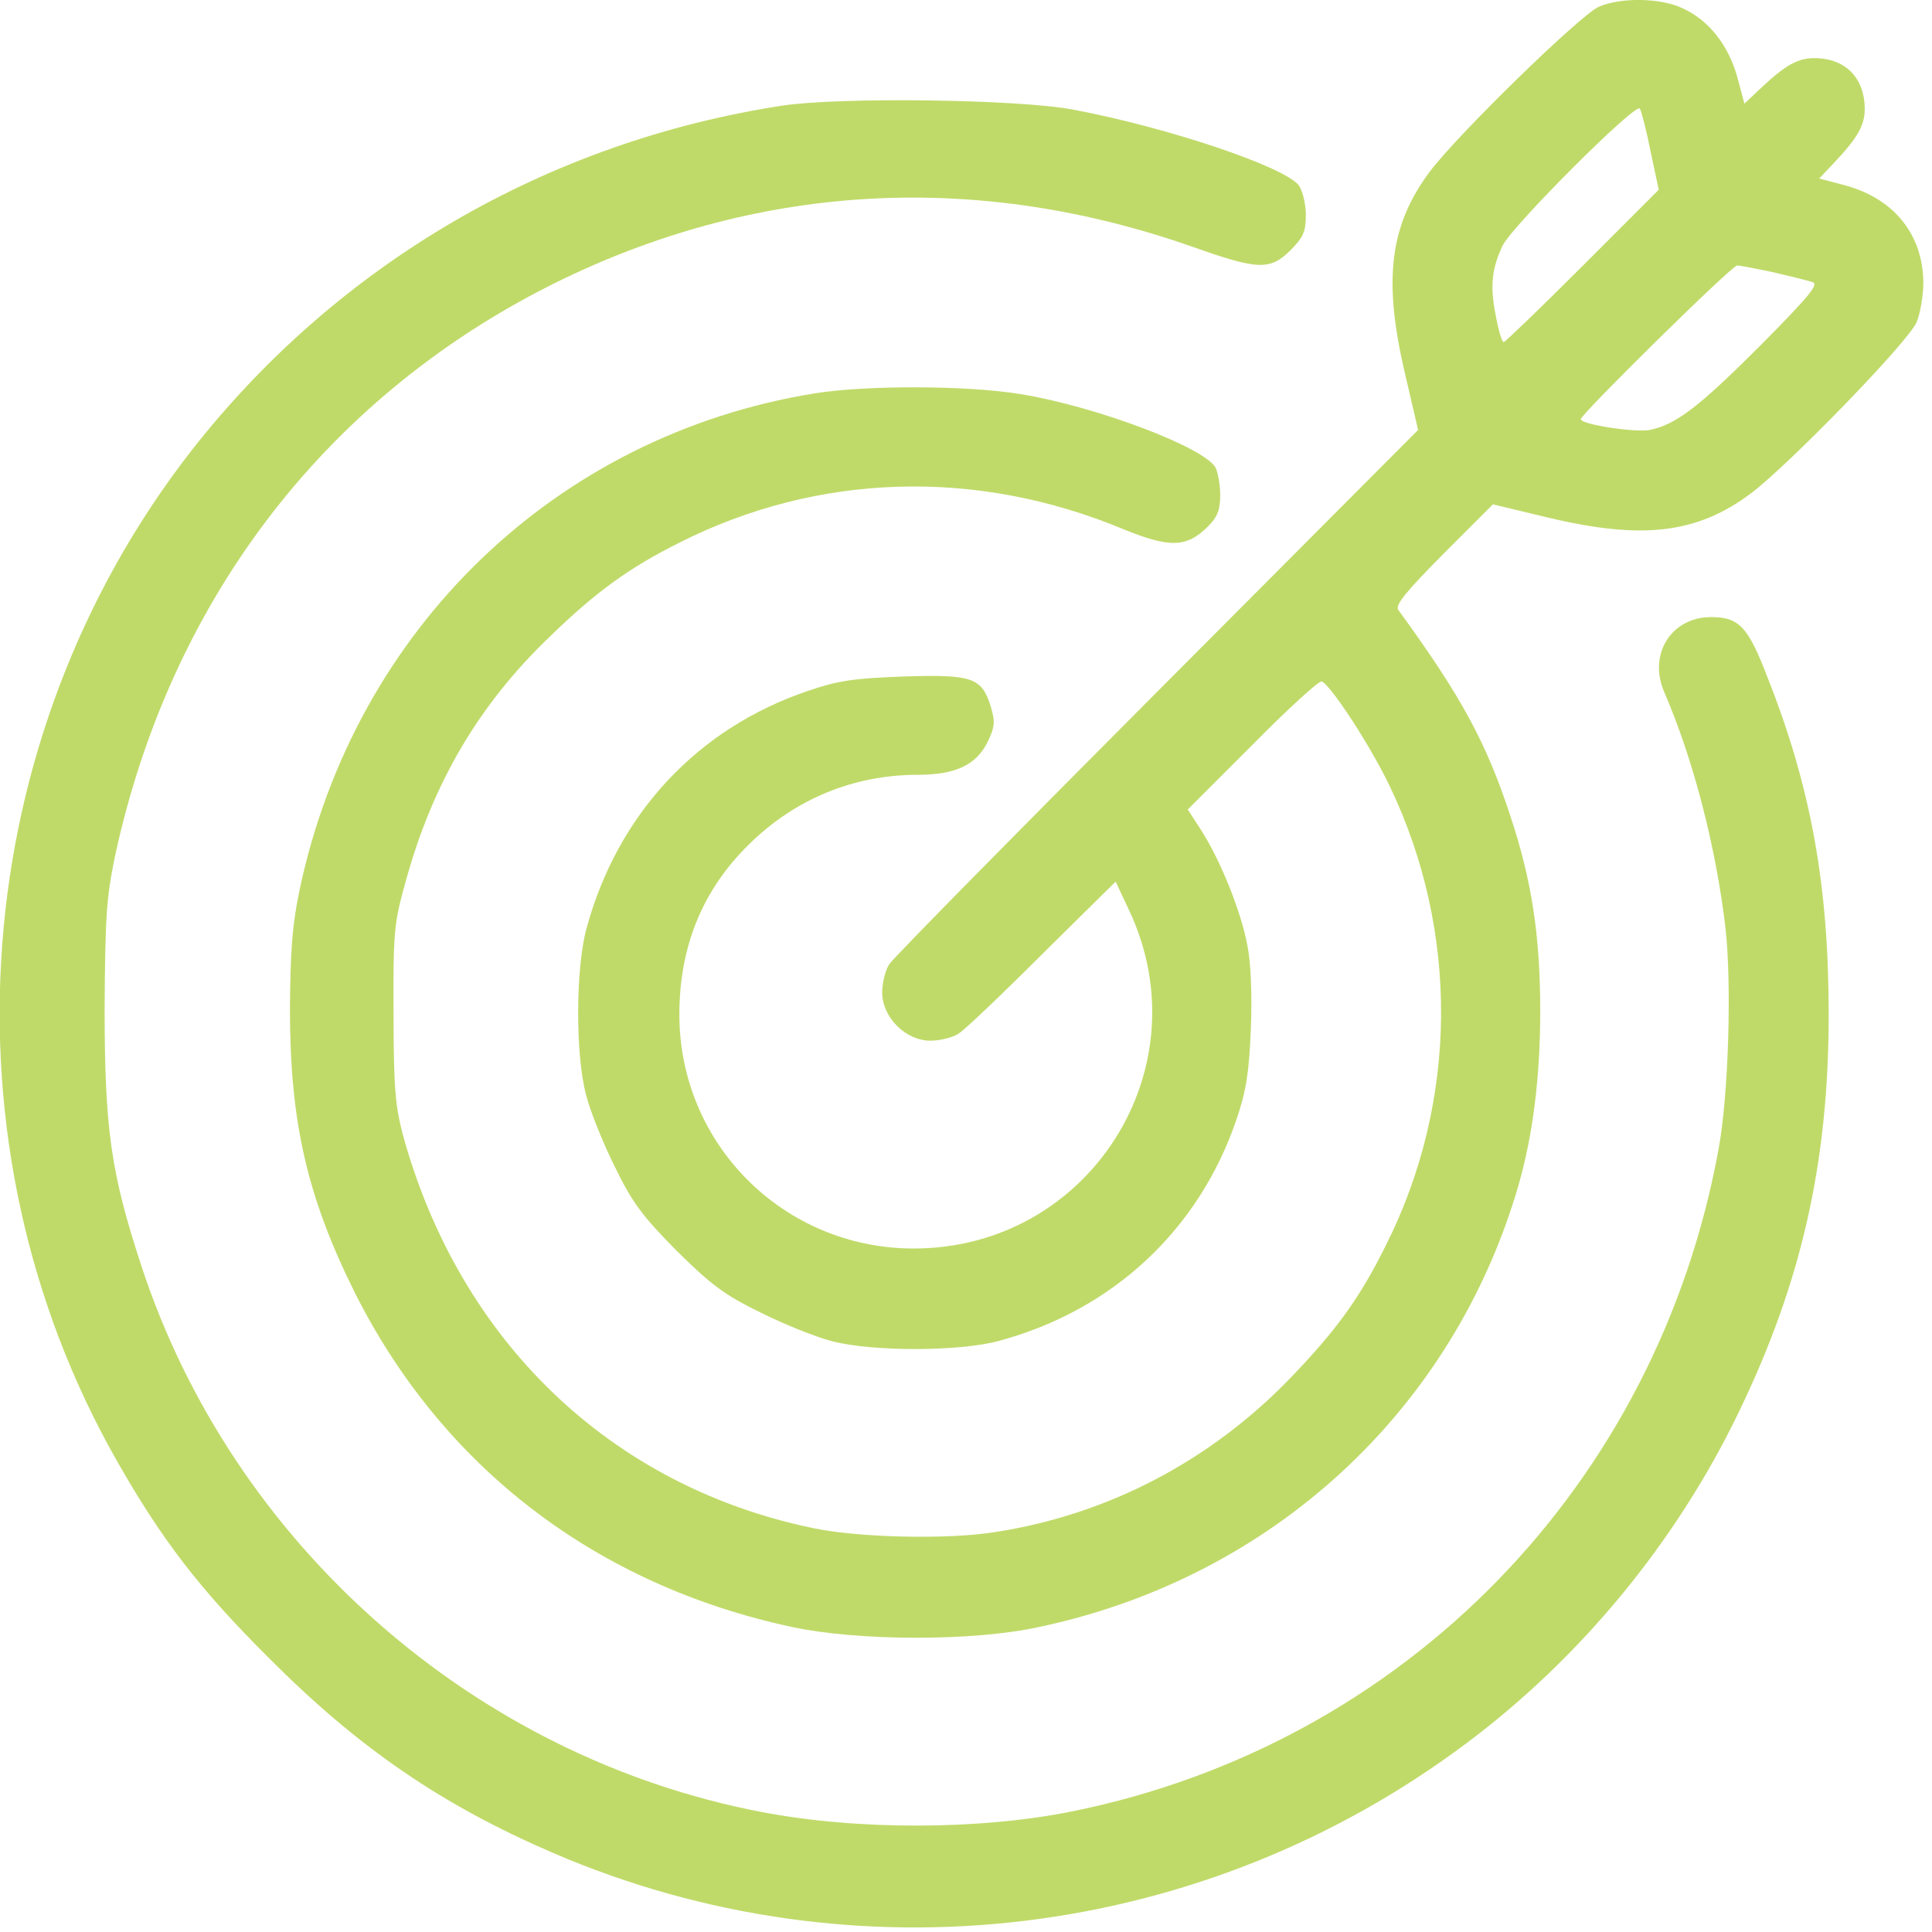
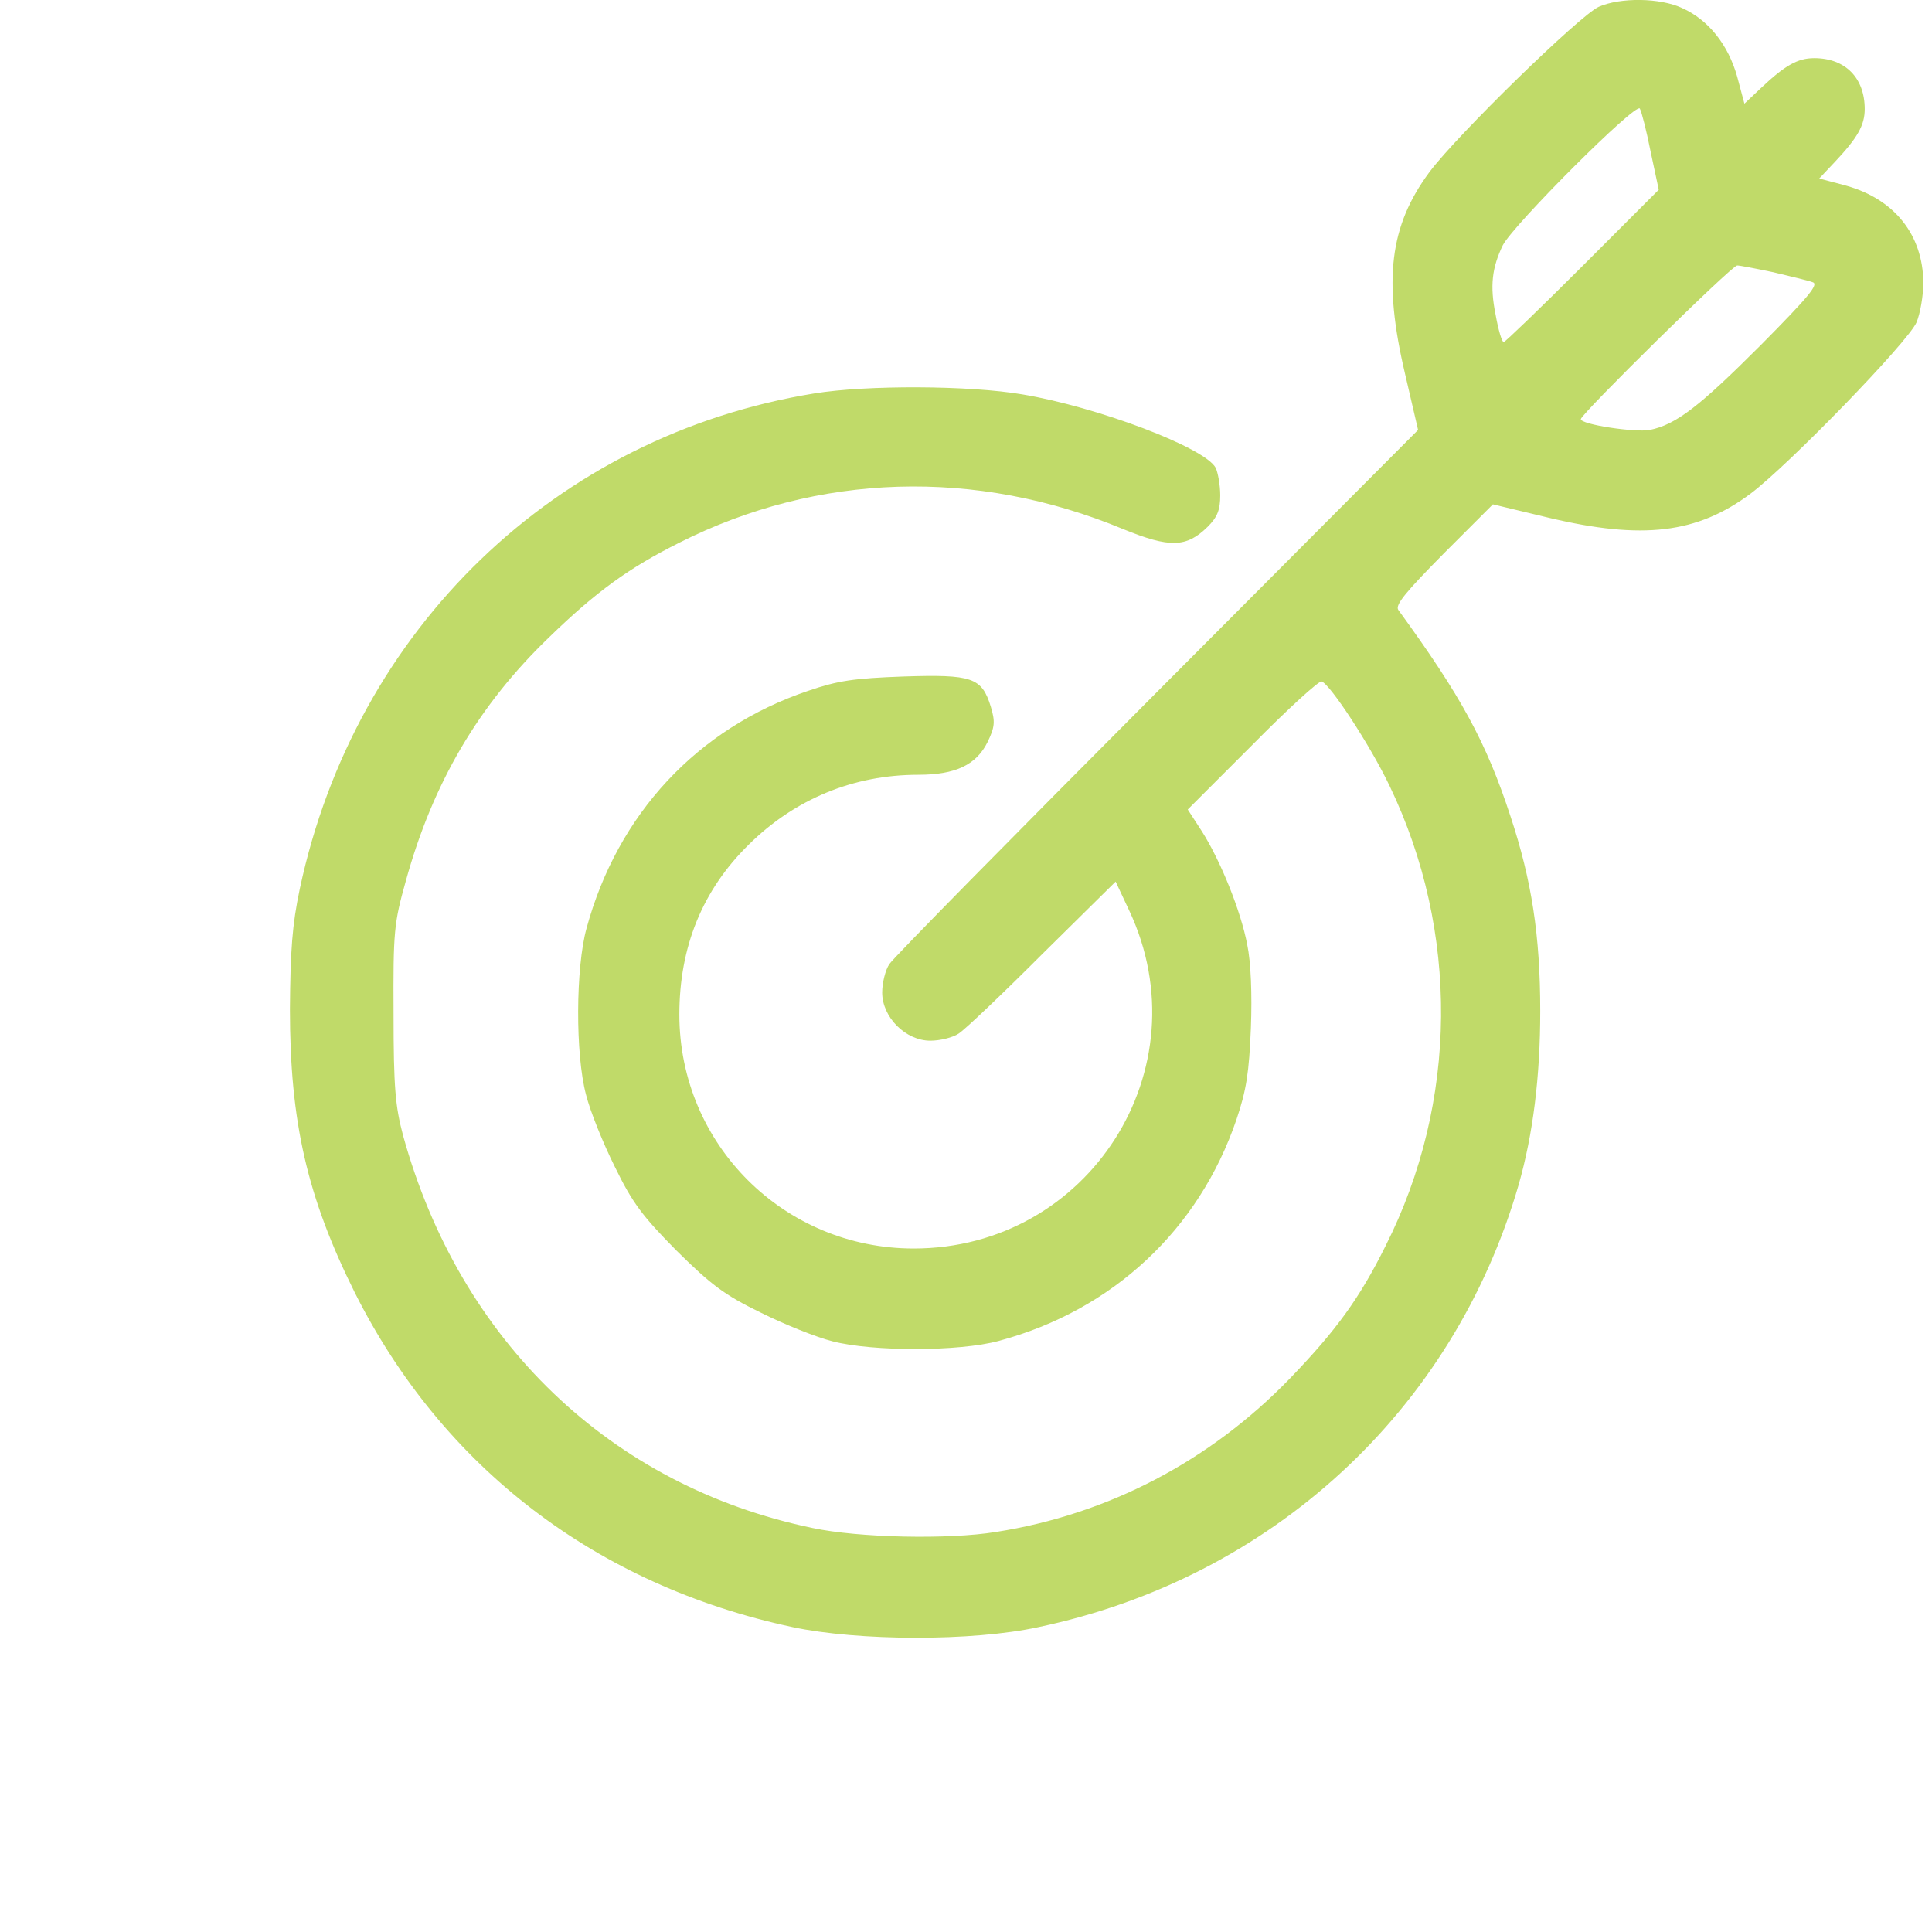
<svg xmlns="http://www.w3.org/2000/svg" width="44" height="44" viewBox="0 0 44 44" fill="none">
  <path d="M36.412 0.154C35.991 0.338 33.189 3.069 32.553 3.921C31.649 5.142 31.495 6.374 31.998 8.509L32.296 9.792L26.363 15.746C23.098 19.021 20.347 21.813 20.255 21.956C20.163 22.09 20.091 22.388 20.091 22.603C20.091 23.168 20.625 23.701 21.189 23.701C21.405 23.701 21.702 23.63 21.836 23.537C21.98 23.445 22.842 22.624 23.745 21.72L25.408 20.078L25.716 20.735C27.41 24.338 24.802 28.434 20.809 28.434C17.853 28.434 15.472 26.062 15.472 23.106C15.472 21.566 15.995 20.273 17.052 19.236C18.099 18.2 19.434 17.645 20.912 17.645C21.764 17.645 22.236 17.419 22.493 16.896C22.657 16.557 22.667 16.434 22.565 16.095C22.359 15.428 22.144 15.356 20.573 15.407C19.444 15.448 19.085 15.5 18.397 15.736C15.882 16.588 14.065 18.538 13.357 21.145C13.111 22.039 13.1 24.009 13.347 24.933C13.439 25.303 13.737 26.042 14.004 26.576C14.404 27.397 14.63 27.695 15.41 28.485C16.2 29.265 16.498 29.491 17.319 29.891C17.853 30.158 18.592 30.456 18.962 30.548C19.875 30.784 21.846 30.784 22.749 30.538C25.346 29.84 27.307 28.003 28.159 25.498C28.385 24.831 28.447 24.43 28.488 23.414C28.518 22.644 28.488 21.905 28.405 21.515C28.262 20.756 27.8 19.606 27.369 18.928L27.05 18.436L28.529 16.957C29.329 16.146 30.038 15.5 30.099 15.52C30.294 15.582 31.208 16.978 31.649 17.902C33.24 21.217 33.209 25.098 31.557 28.372C30.961 29.573 30.428 30.302 29.381 31.39C27.564 33.269 25.244 34.49 22.677 34.89C21.61 35.065 19.557 35.024 18.5 34.798C13.911 33.843 10.472 30.548 9.179 25.857C9.005 25.2 8.963 24.779 8.963 23.086C8.953 21.207 8.974 21.022 9.241 20.068C9.857 17.83 10.904 16.054 12.505 14.514C13.572 13.478 14.322 12.934 15.472 12.359C18.623 10.768 22.226 10.655 25.582 12.051C26.64 12.482 27.02 12.472 27.502 11.999C27.728 11.774 27.79 11.609 27.79 11.281C27.79 11.045 27.738 10.768 27.687 10.655C27.441 10.193 24.997 9.269 23.283 8.982C22.082 8.776 19.732 8.766 18.541 8.961C12.659 9.916 8.091 14.319 6.828 20.242C6.654 21.063 6.613 21.648 6.603 22.983C6.603 25.549 6.993 27.253 8.081 29.44C10.082 33.422 13.583 36.102 18.048 37.056C19.547 37.374 22.144 37.385 23.653 37.056C28.96 35.937 33.096 32.129 34.585 26.986C34.913 25.837 35.078 24.523 35.078 23.024C35.078 21.31 34.883 20.047 34.4 18.59C33.846 16.896 33.271 15.849 31.844 13.888C31.772 13.775 32.019 13.478 32.871 12.615L34 11.486L35.283 11.794C37.408 12.297 38.65 12.153 39.871 11.24C40.734 10.593 43.464 7.78 43.649 7.339C43.731 7.144 43.803 6.733 43.803 6.436C43.793 5.348 43.146 4.537 42.048 4.229L41.432 4.065L41.781 3.695C42.304 3.141 42.468 2.853 42.468 2.484C42.468 1.775 42.027 1.324 41.319 1.324C40.939 1.324 40.652 1.488 40.097 2.012L39.728 2.361L39.563 1.745C39.358 1.016 38.907 0.451 38.311 0.184C37.808 -0.052 36.905 -0.062 36.412 0.154ZM37.593 3.459L37.777 4.321L36.043 6.056C35.088 7.011 34.277 7.791 34.246 7.791C34.205 7.791 34.123 7.514 34.061 7.165C33.928 6.508 33.979 6.097 34.226 5.584C34.472 5.112 37.264 2.32 37.346 2.473C37.387 2.545 37.5 2.987 37.593 3.459ZM40.385 6.2C40.764 6.292 41.165 6.384 41.278 6.426C41.432 6.467 41.216 6.733 40.097 7.863C38.712 9.248 38.178 9.669 37.572 9.792C37.244 9.854 36.002 9.669 36.002 9.546C36.002 9.433 39.44 6.046 39.563 6.046C39.625 6.046 39.995 6.118 40.385 6.2Z" fill="#C0DA69" />
-   <path d="M17.832 2.403C12.464 3.224 7.691 6.006 4.365 10.256C-0.758 16.825 -1.445 26.033 2.65 33.249C3.677 35.056 4.539 36.185 6.13 37.766C8.173 39.819 10.072 41.112 12.597 42.2C19.465 45.157 27.399 44.202 33.404 39.696C36.012 37.745 38.178 35.107 39.594 32.172C41.031 29.205 41.647 26.464 41.647 23.108C41.647 20.172 41.247 17.934 40.251 15.419C39.81 14.269 39.604 14.054 38.968 14.054C38.065 14.054 37.531 14.896 37.9 15.758C38.568 17.298 39.081 19.299 39.297 21.137C39.44 22.42 39.368 24.914 39.142 26.156C37.746 33.824 31.988 39.727 24.402 41.256C22.308 41.677 19.526 41.687 17.34 41.266C10.79 40.014 5.288 35.159 3.215 28.815C2.527 26.721 2.383 25.705 2.383 22.984C2.394 20.87 2.425 20.439 2.62 19.494C3.903 13.571 7.526 8.911 12.844 6.345C17.401 4.158 22.308 3.912 27.174 5.626C28.652 6.15 28.929 6.16 29.391 5.698C29.678 5.411 29.74 5.277 29.74 4.897C29.74 4.651 29.668 4.353 29.586 4.23C29.288 3.809 26.619 2.906 24.433 2.495C23.17 2.259 19.167 2.208 17.832 2.403Z" fill="#C0DA69" />
</svg>